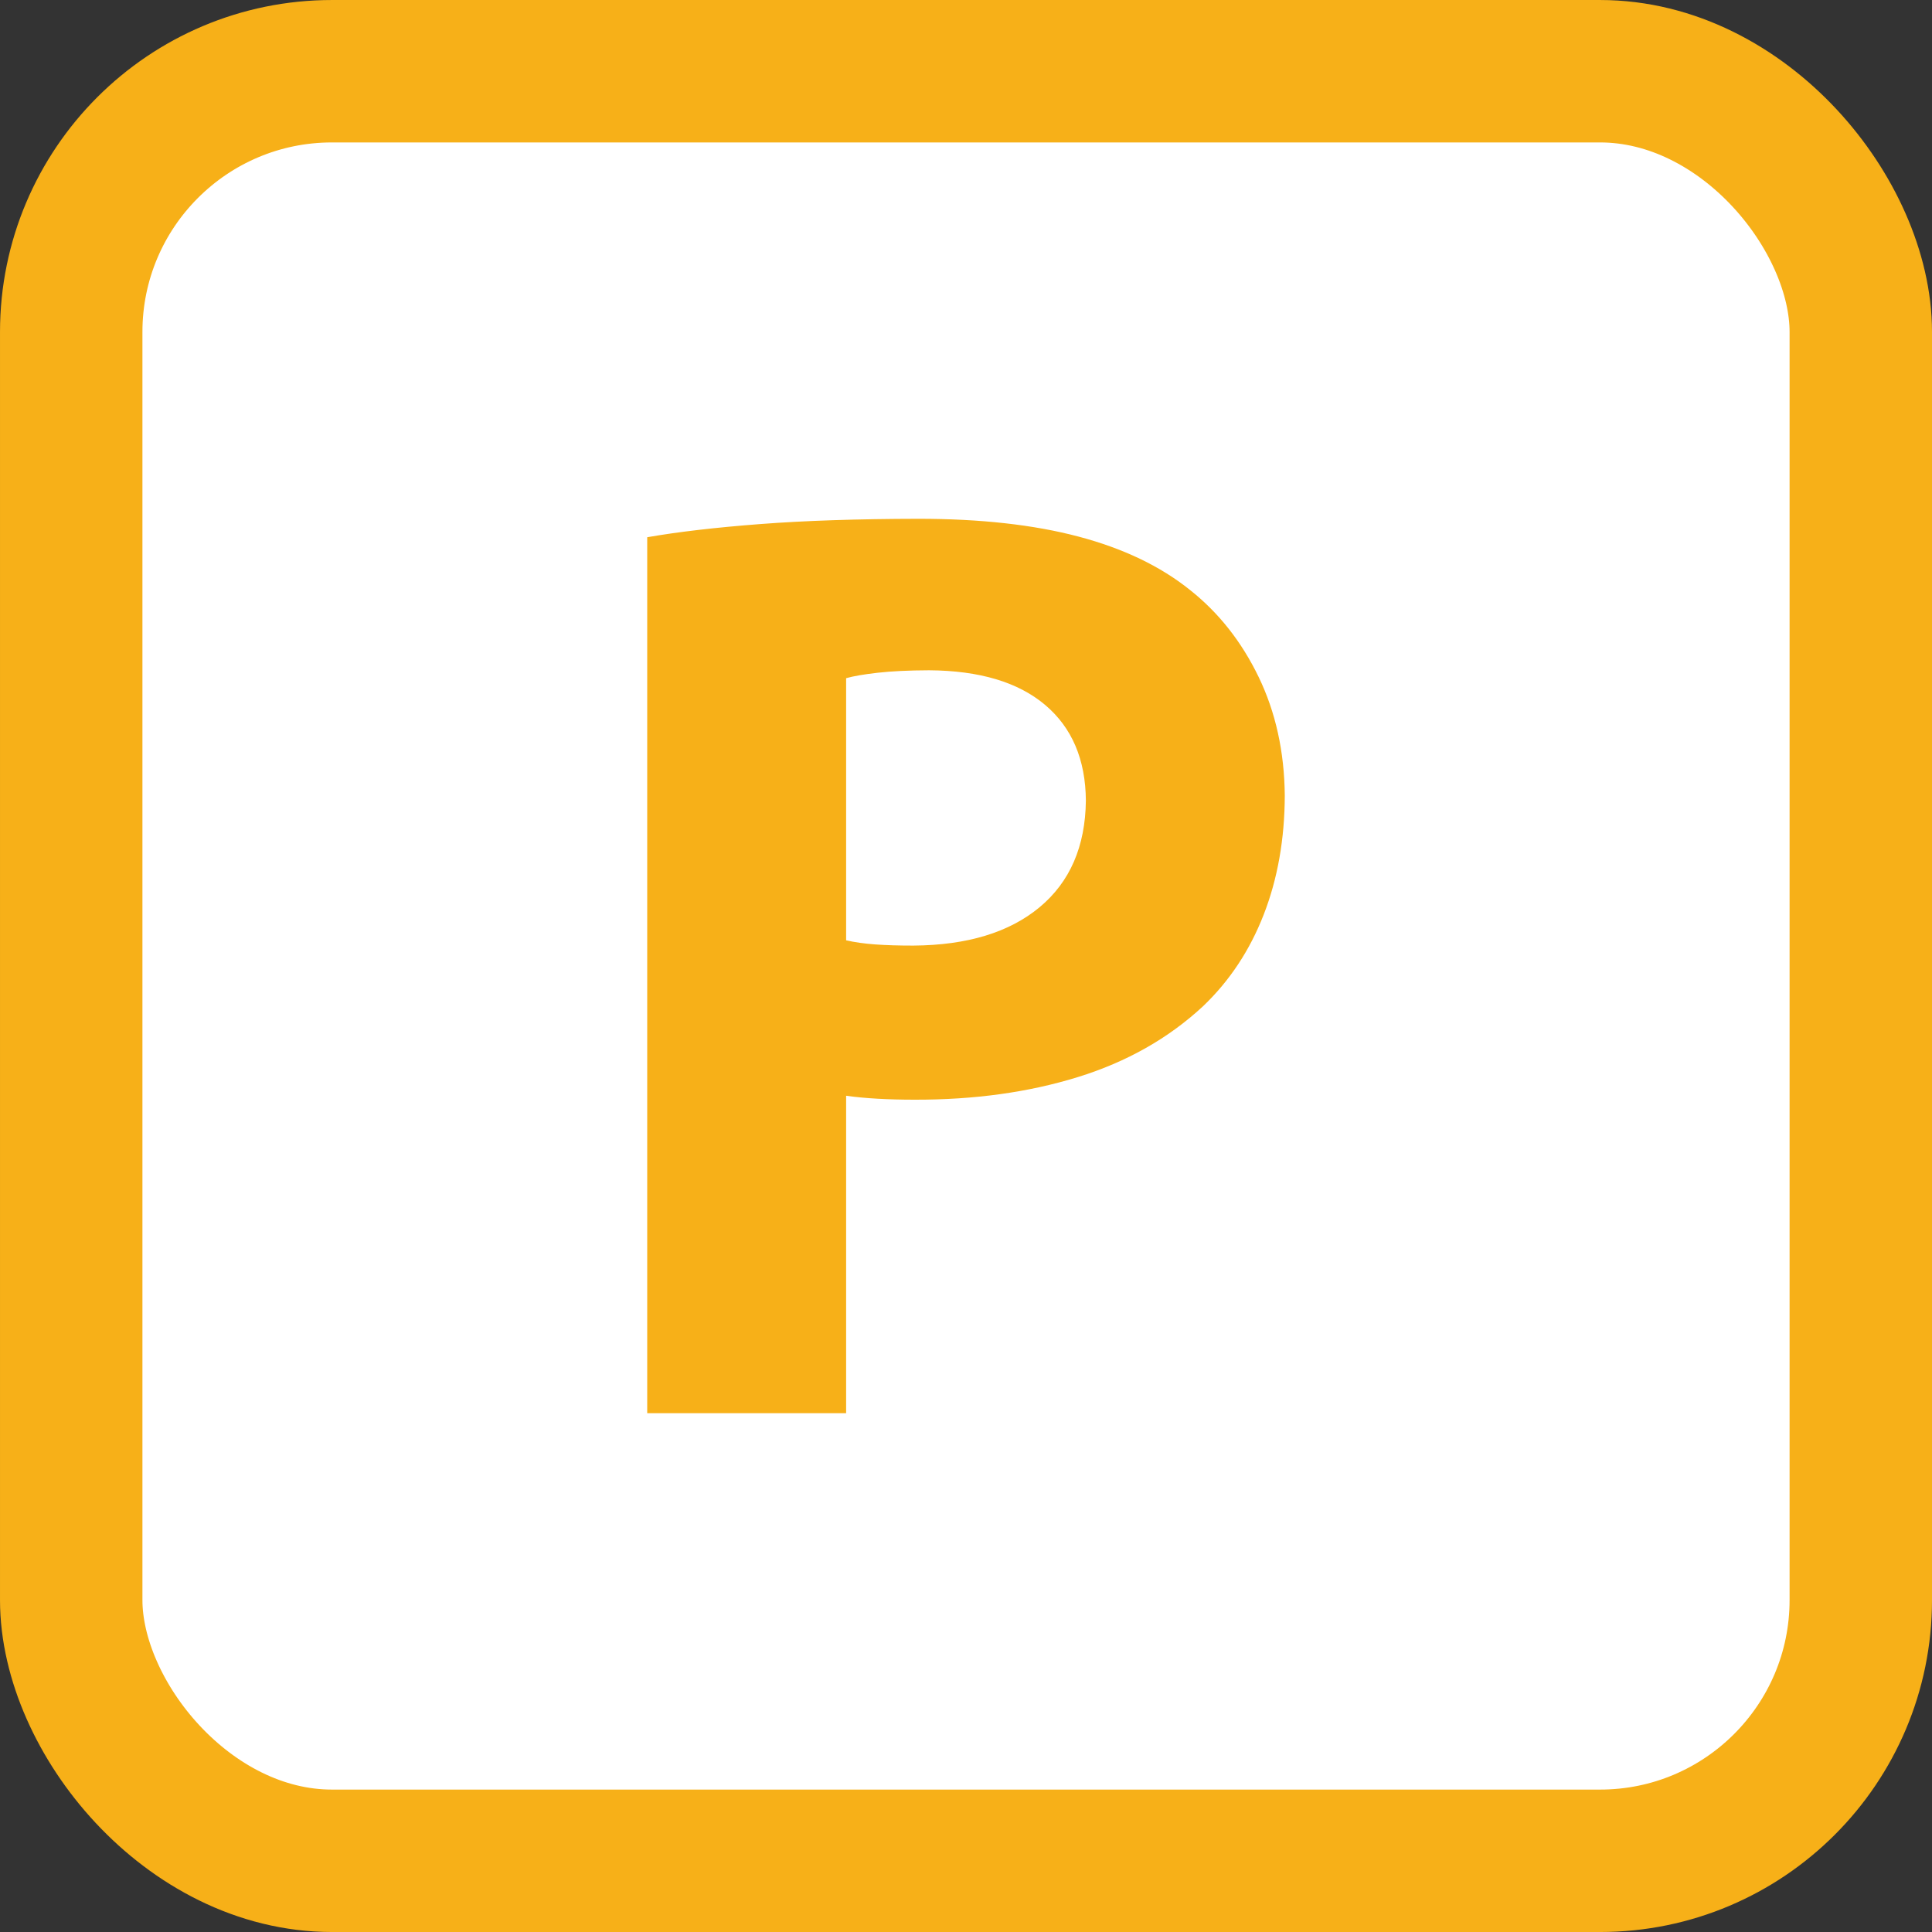
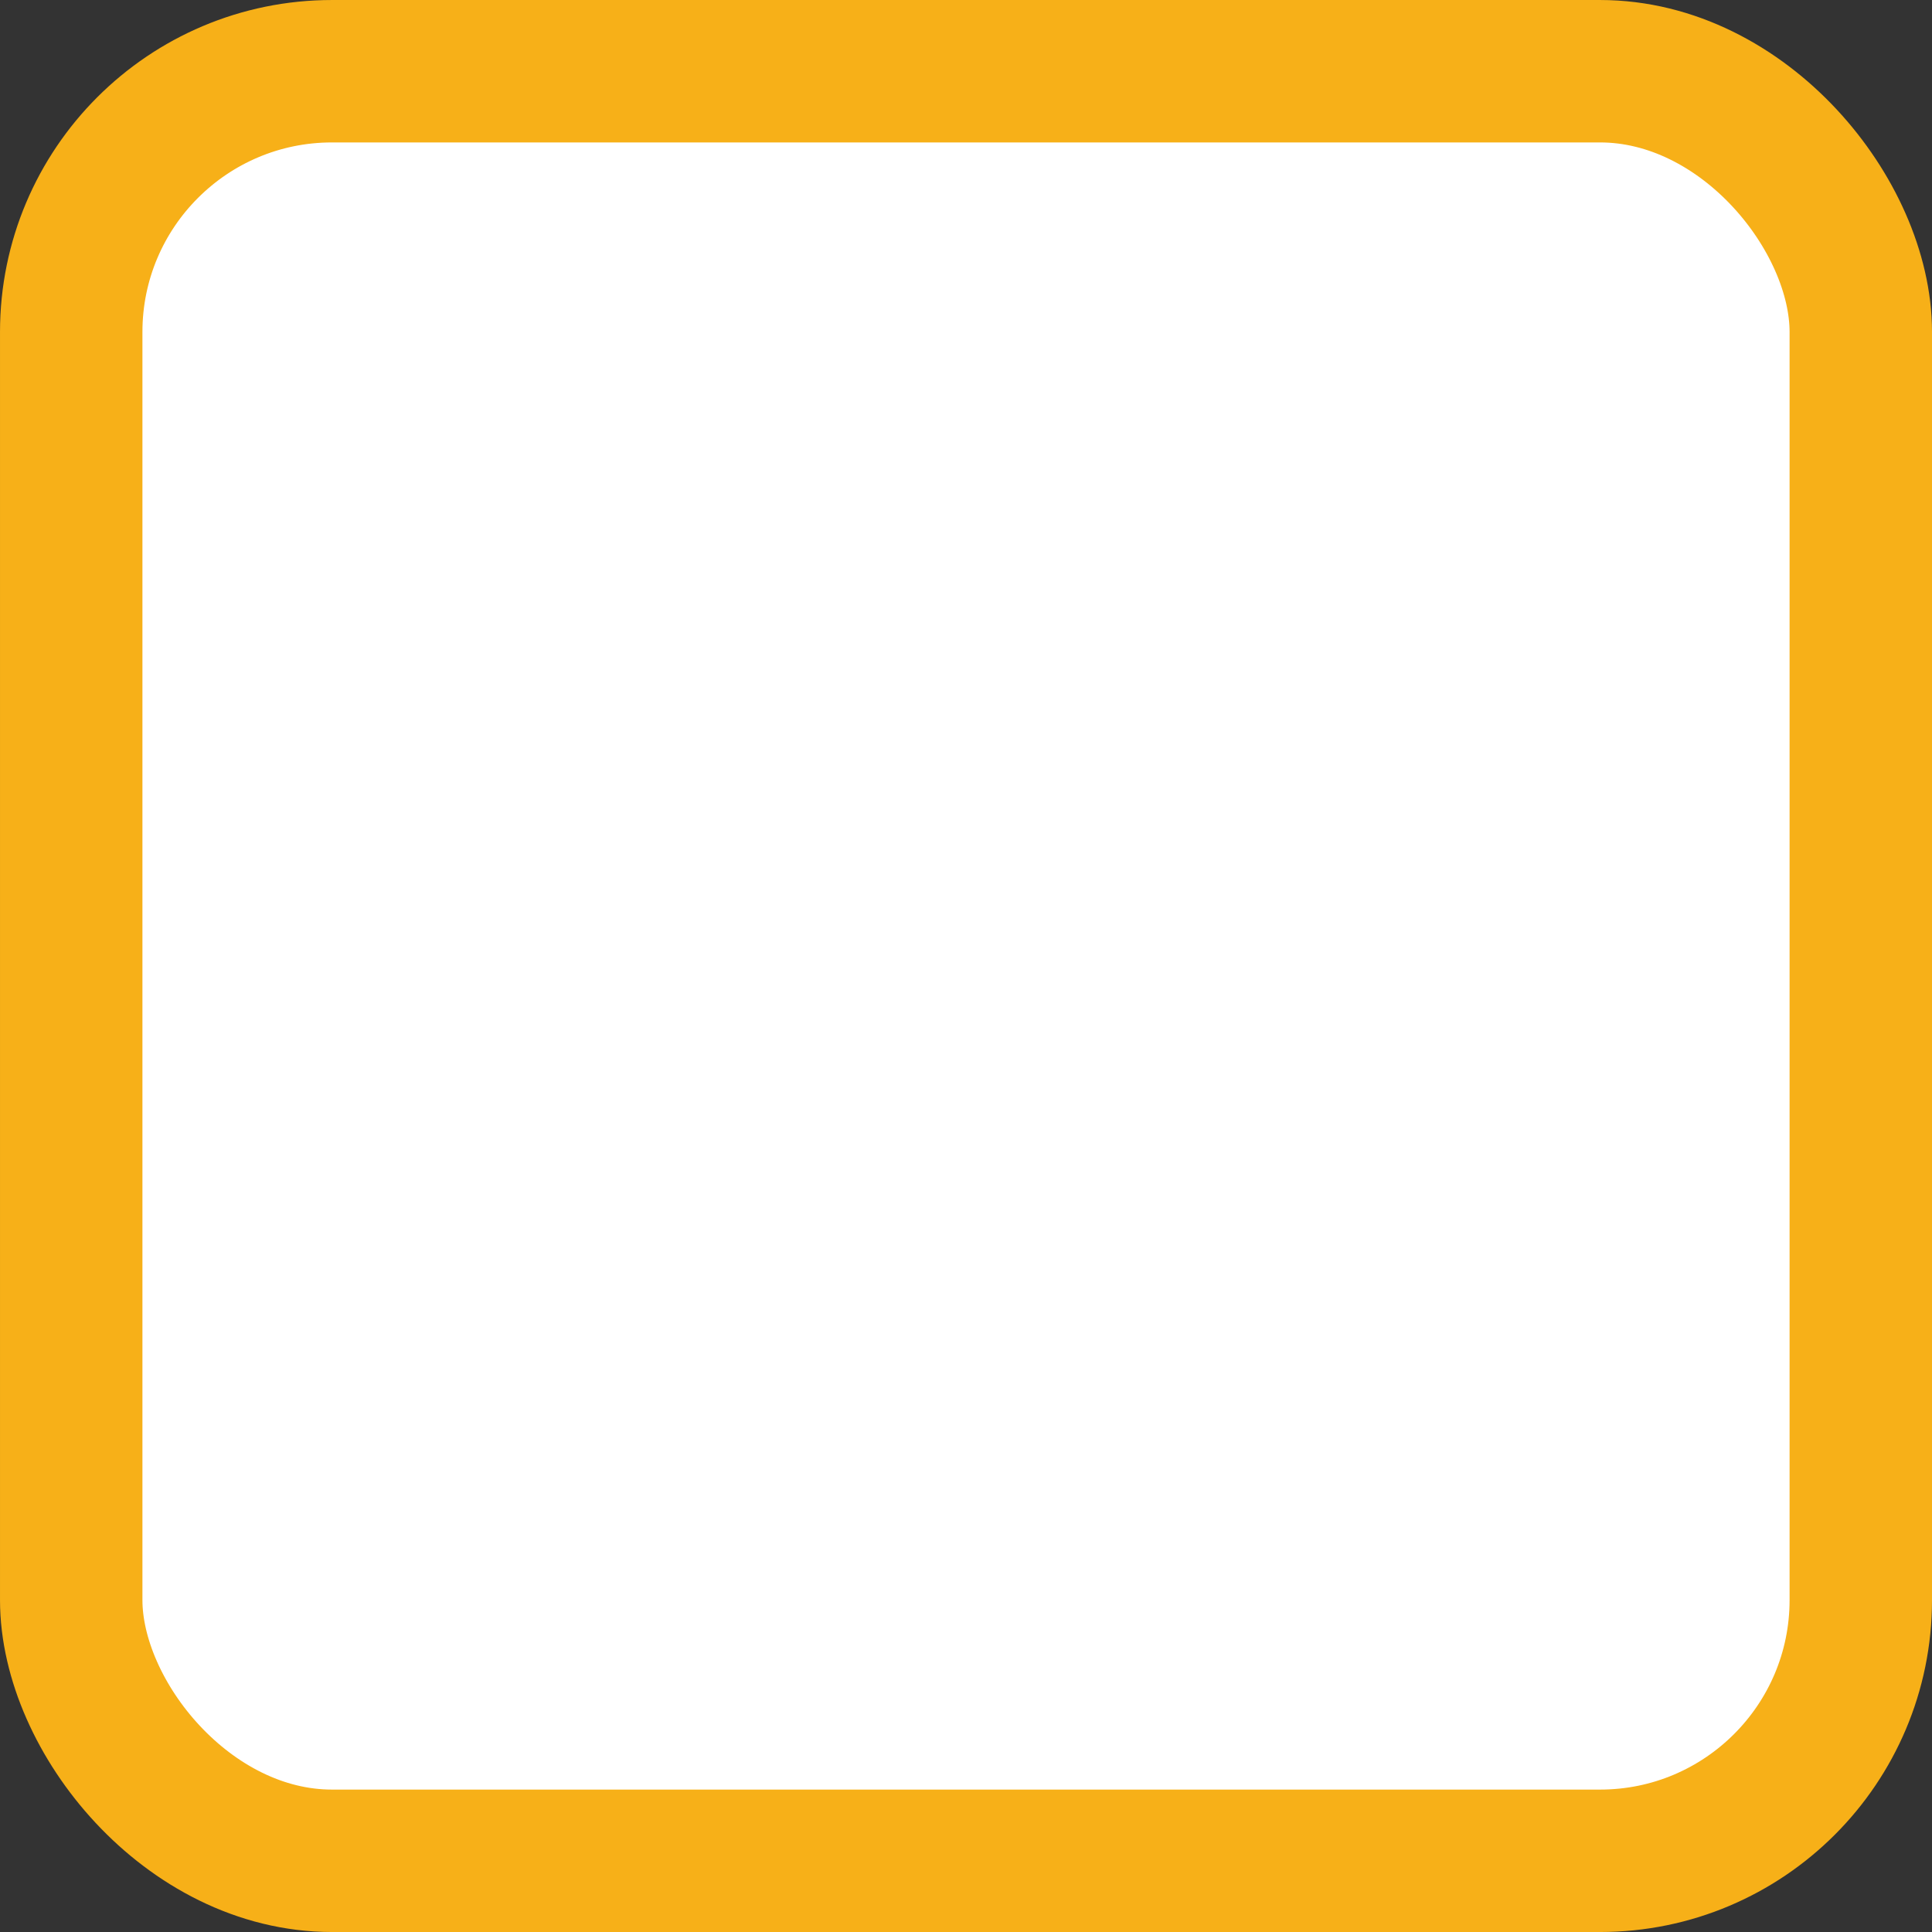
<svg xmlns="http://www.w3.org/2000/svg" xmlns:ns1="http://sodipodi.sourceforge.net/DTD/sodipodi-0.dtd" xmlns:ns2="http://www.inkscape.org/namespaces/inkscape" id="svg2599" ns1:version="0.32" ns2:version="0.46" x="0px" y="0px" width="110px" height="110px" viewBox="0 0 110 110" enable-background="new 0 0 110 110" version="1.0" ns1:docname="Logo_Paris_Transilien_ligneP.svg" ns2:output_extension="org.inkscape.output.svg.inkscape">
  <rect x="0" y="0" width="110" height="110" fill="#333333" stroke="none" />
  <defs id="defs2602">
    <ns2:perspective ns1:type="inkscape:persp3d" ns2:vp_x="0 : 526.18109 : 1" ns2:vp_y="0 : 1000 : 0" ns2:vp_z="744.09448 : 526.18109 : 1" ns2:persp3d-origin="372.04724 : 350.78739 : 1" id="perspective2606" />
    <ns2:perspective id="perspective2393" ns2:persp3d-origin="55 : 36.666669 : 1" ns2:vp_z="110 : 55.000004 : 1" ns2:vp_y="0 : 1000 : 0" ns2:vp_x="0 : 55.000004 : 1" ns1:type="inkscape:persp3d" />
    <ns2:perspective id="perspective3070" ns2:persp3d-origin="372.04724 : 350.78739 : 1" ns2:vp_z="744.09448 : 526.18109 : 1" ns2:vp_y="0 : 1000 : 0" ns2:vp_x="0 : 526.18109 : 1" ns1:type="inkscape:persp3d" />
    <ns2:perspective id="perspective3513" ns2:persp3d-origin="372.04724 : 350.78739 : 1" ns2:vp_z="744.09448 : 526.18109 : 1" ns2:vp_y="0 : 1000 : 0" ns2:vp_x="0 : 526.18109 : 1" ns1:type="inkscape:persp3d" />
    <ns2:perspective id="perspective3743" ns2:persp3d-origin="372.04724 : 350.78739 : 1" ns2:vp_z="744.09448 : 526.18109 : 1" ns2:vp_y="0 : 1000 : 0" ns2:vp_x="0 : 526.18109 : 1" ns1:type="inkscape:persp3d" />
    <ns2:perspective id="perspective3973" ns2:persp3d-origin="372.04724 : 350.78739 : 1" ns2:vp_z="744.09448 : 526.18109 : 1" ns2:vp_y="0 : 1000 : 0" ns2:vp_x="0 : 526.18109 : 1" ns1:type="inkscape:persp3d" />
  </defs>
  <ns1:namedview ns2:window-height="750" ns2:window-width="1280" ns2:pageshadow="2" ns2:pageopacity="0.0" guidetolerance="10.0" gridtolerance="10.0" objecttolerance="10.0" borderopacity="1.0" bordercolor="#666666" pagecolor="#ffffff" id="base" showgrid="false" ns2:zoom="2.1388889" ns2:cx="-3.6589832" ns2:cy="68.315364" ns2:window-x="298" ns2:window-y="-19" ns2:current-layer="svg2599" />
  <rect style="fill:#ffffff;fill-opacity:1;fill-rule:nonzero;stroke:#f7b018;stroke-width:8.109;stroke-linejoin:miter;stroke-miterlimit:4;stroke-dasharray:none;stroke-dashoffset:0;stroke-opacity:1" id="rect5674" width="101.891" height="101.891" x="4.055" y="4.055" ry="14.847" />
-   <path style="font-size:75px;font-style:normal;font-variant:normal;font-weight:bold;font-stretch:normal;text-align:start;line-height:125%;writing-mode:lr-tb;text-anchor:start;fill:#f7b018;fill-opacity:1;stroke:none;stroke-width:1px;stroke-linecap:butt;stroke-linejoin:miter;stroke-opacity:1;font-family:Myriad Pro;-inkscape-font-specification:Myriad Pro Bold" d="M 36.85,80.462 L 48.175,80.462 L 48.175,62.387 C 48.703,62.462 49.297,62.519 49.956,62.556 C 50.616,62.594 51.322,62.612 52.075,62.612 C 55.469,62.62 58.562,62.192 61.356,61.328 C 64.15,60.464 66.531,59.117 68.5,57.287 C 70.006,55.85 71.156,54.113 71.95,52.075 C 72.743,50.038 73.143,47.775 73.15,45.288 C 73.126,42.794 72.629,40.544 71.659,38.538 C 70.689,36.532 69.386,34.882 67.75,33.588 C 66.07,32.238 63.955,31.225 61.403,30.55 C 58.851,29.875 55.817,29.538 52.3,29.538 C 48.825,29.544 45.819,29.644 43.281,29.838 C 40.744,30.032 38.6,30.282 36.85,30.588 L 36.85,80.462 z M 48.175,38.613 C 48.588,38.496 49.188,38.392 49.975,38.303 C 50.763,38.214 51.738,38.167 52.9,38.163 C 55.766,38.182 57.966,38.838 59.5,40.131 C 61.034,41.425 61.809,43.244 61.825,45.588 C 61.795,48.195 60.917,50.217 59.191,51.653 C 57.464,53.089 55.067,53.817 52,53.838 C 51.18,53.839 50.458,53.817 49.834,53.772 C 49.211,53.727 48.658,53.648 48.175,53.538 L 48.175,38.613 z" id="text3076" />
</svg>